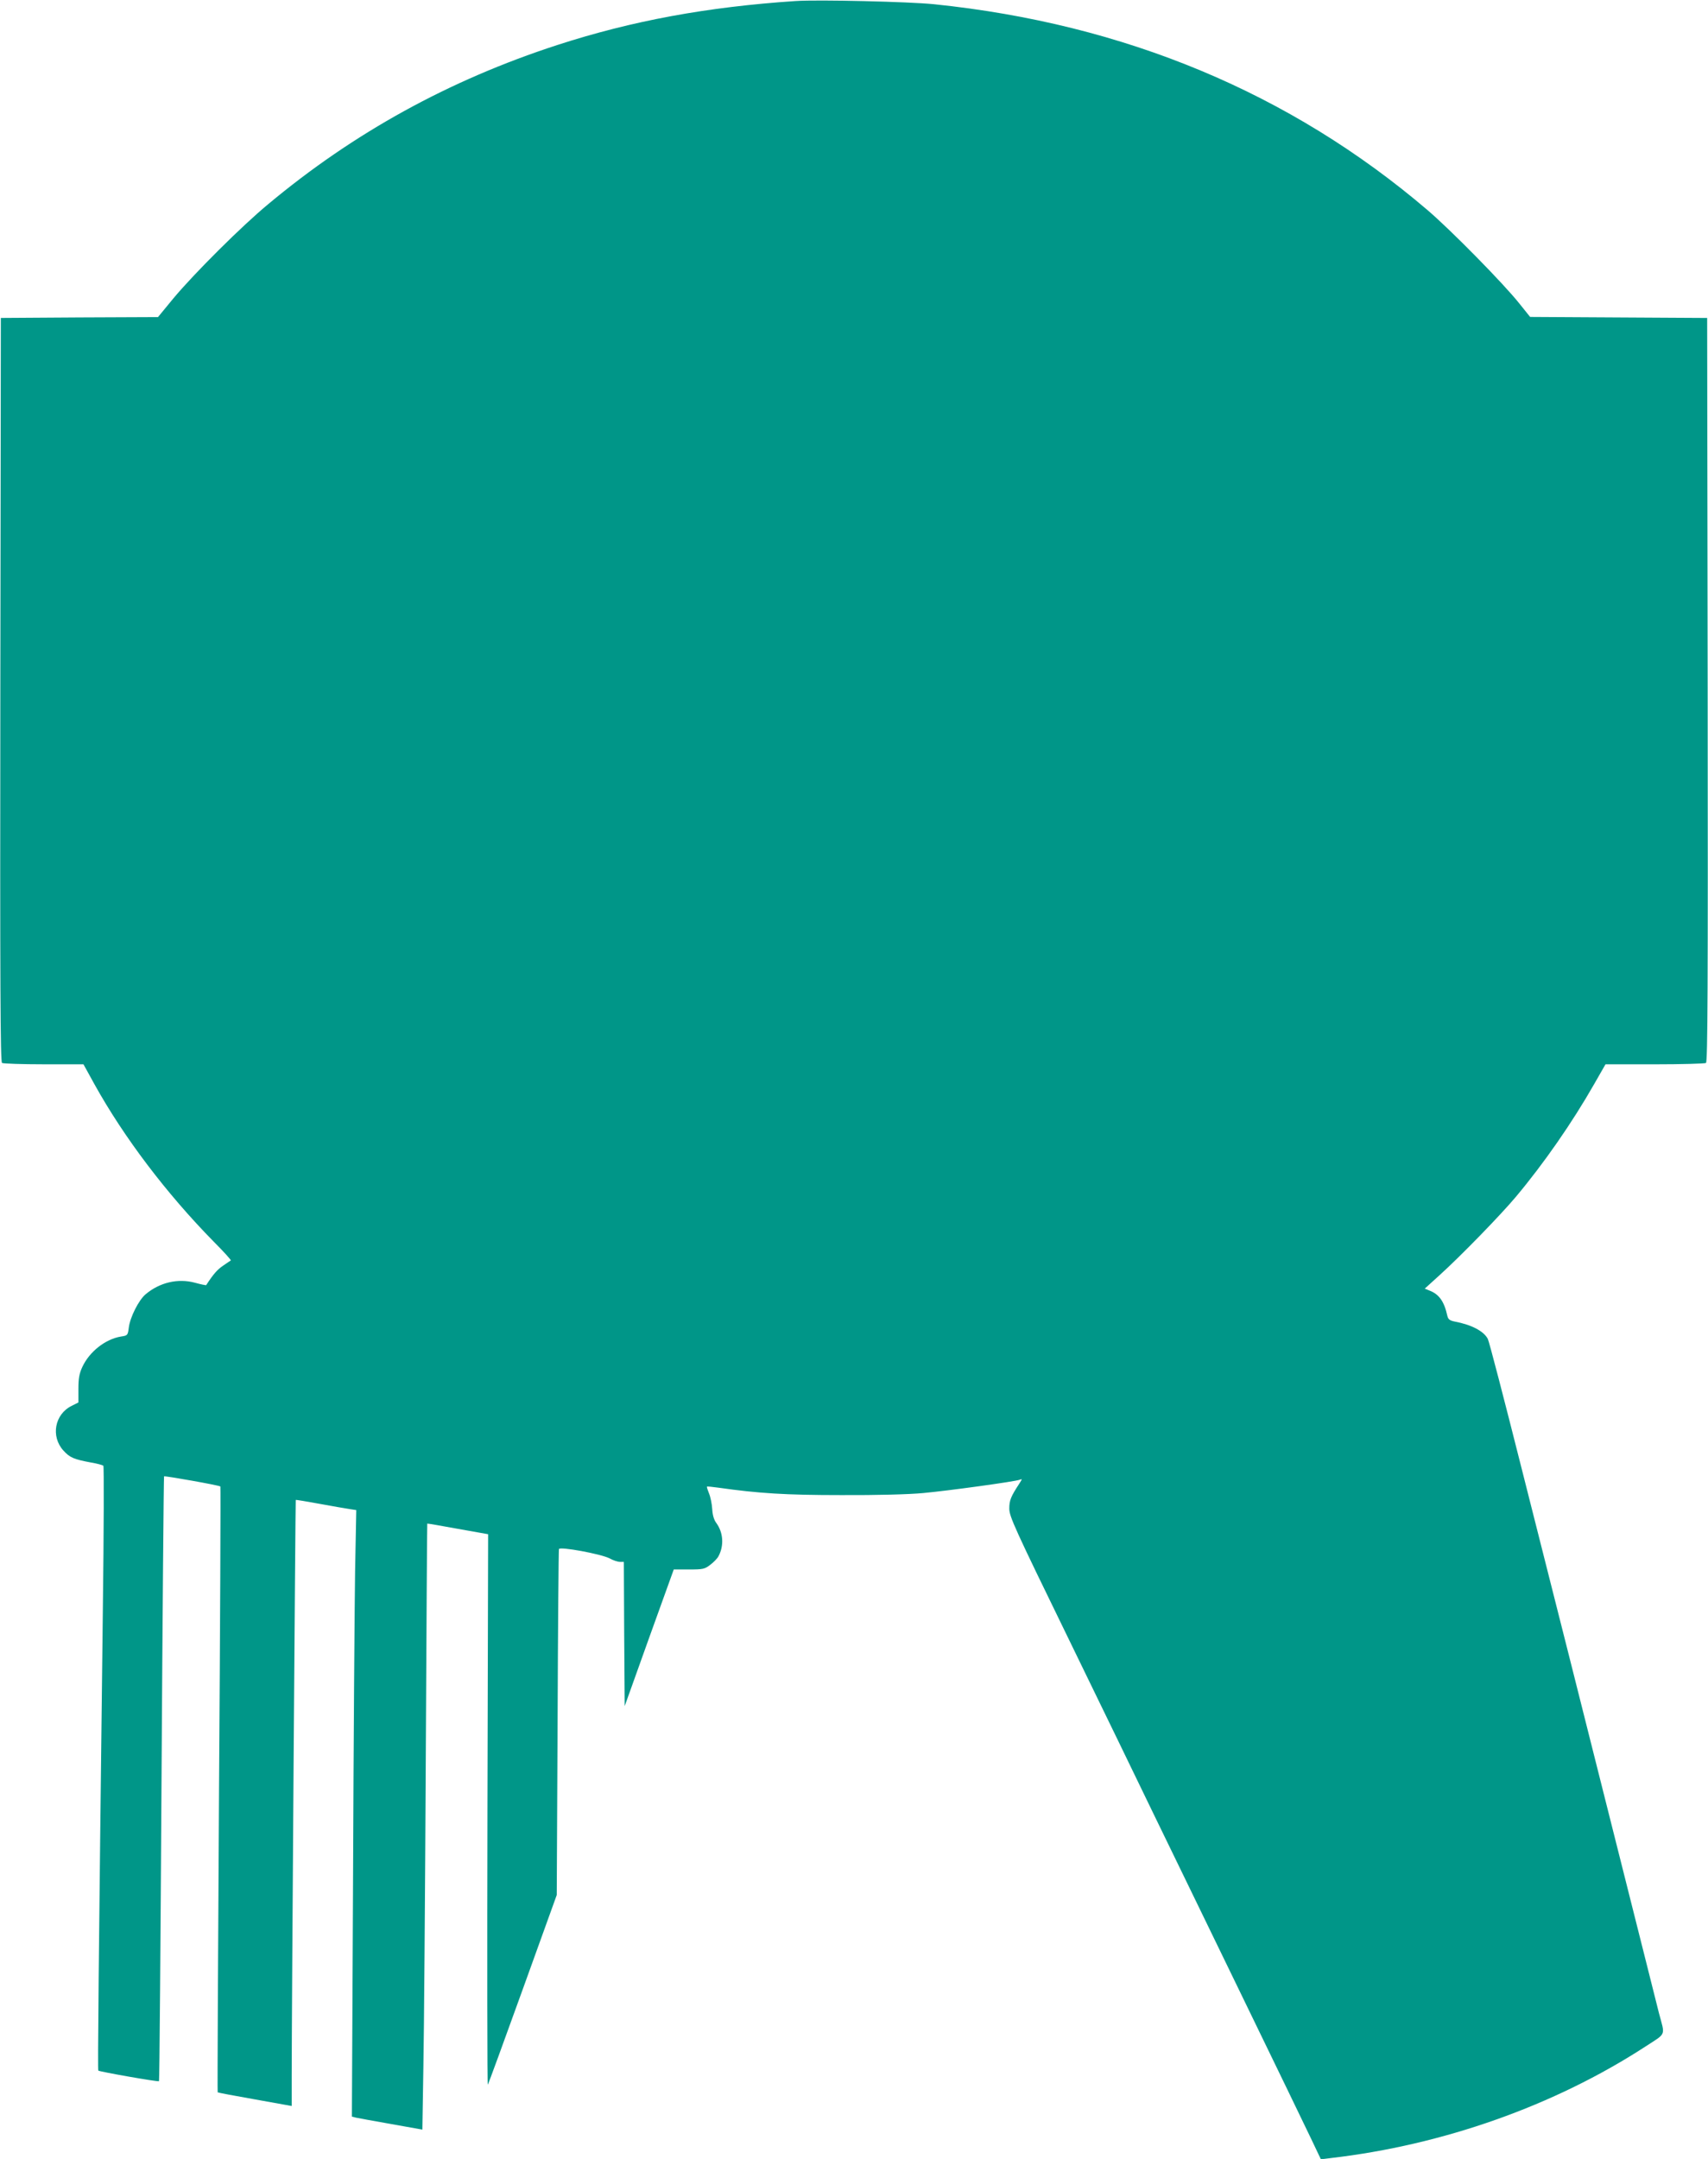
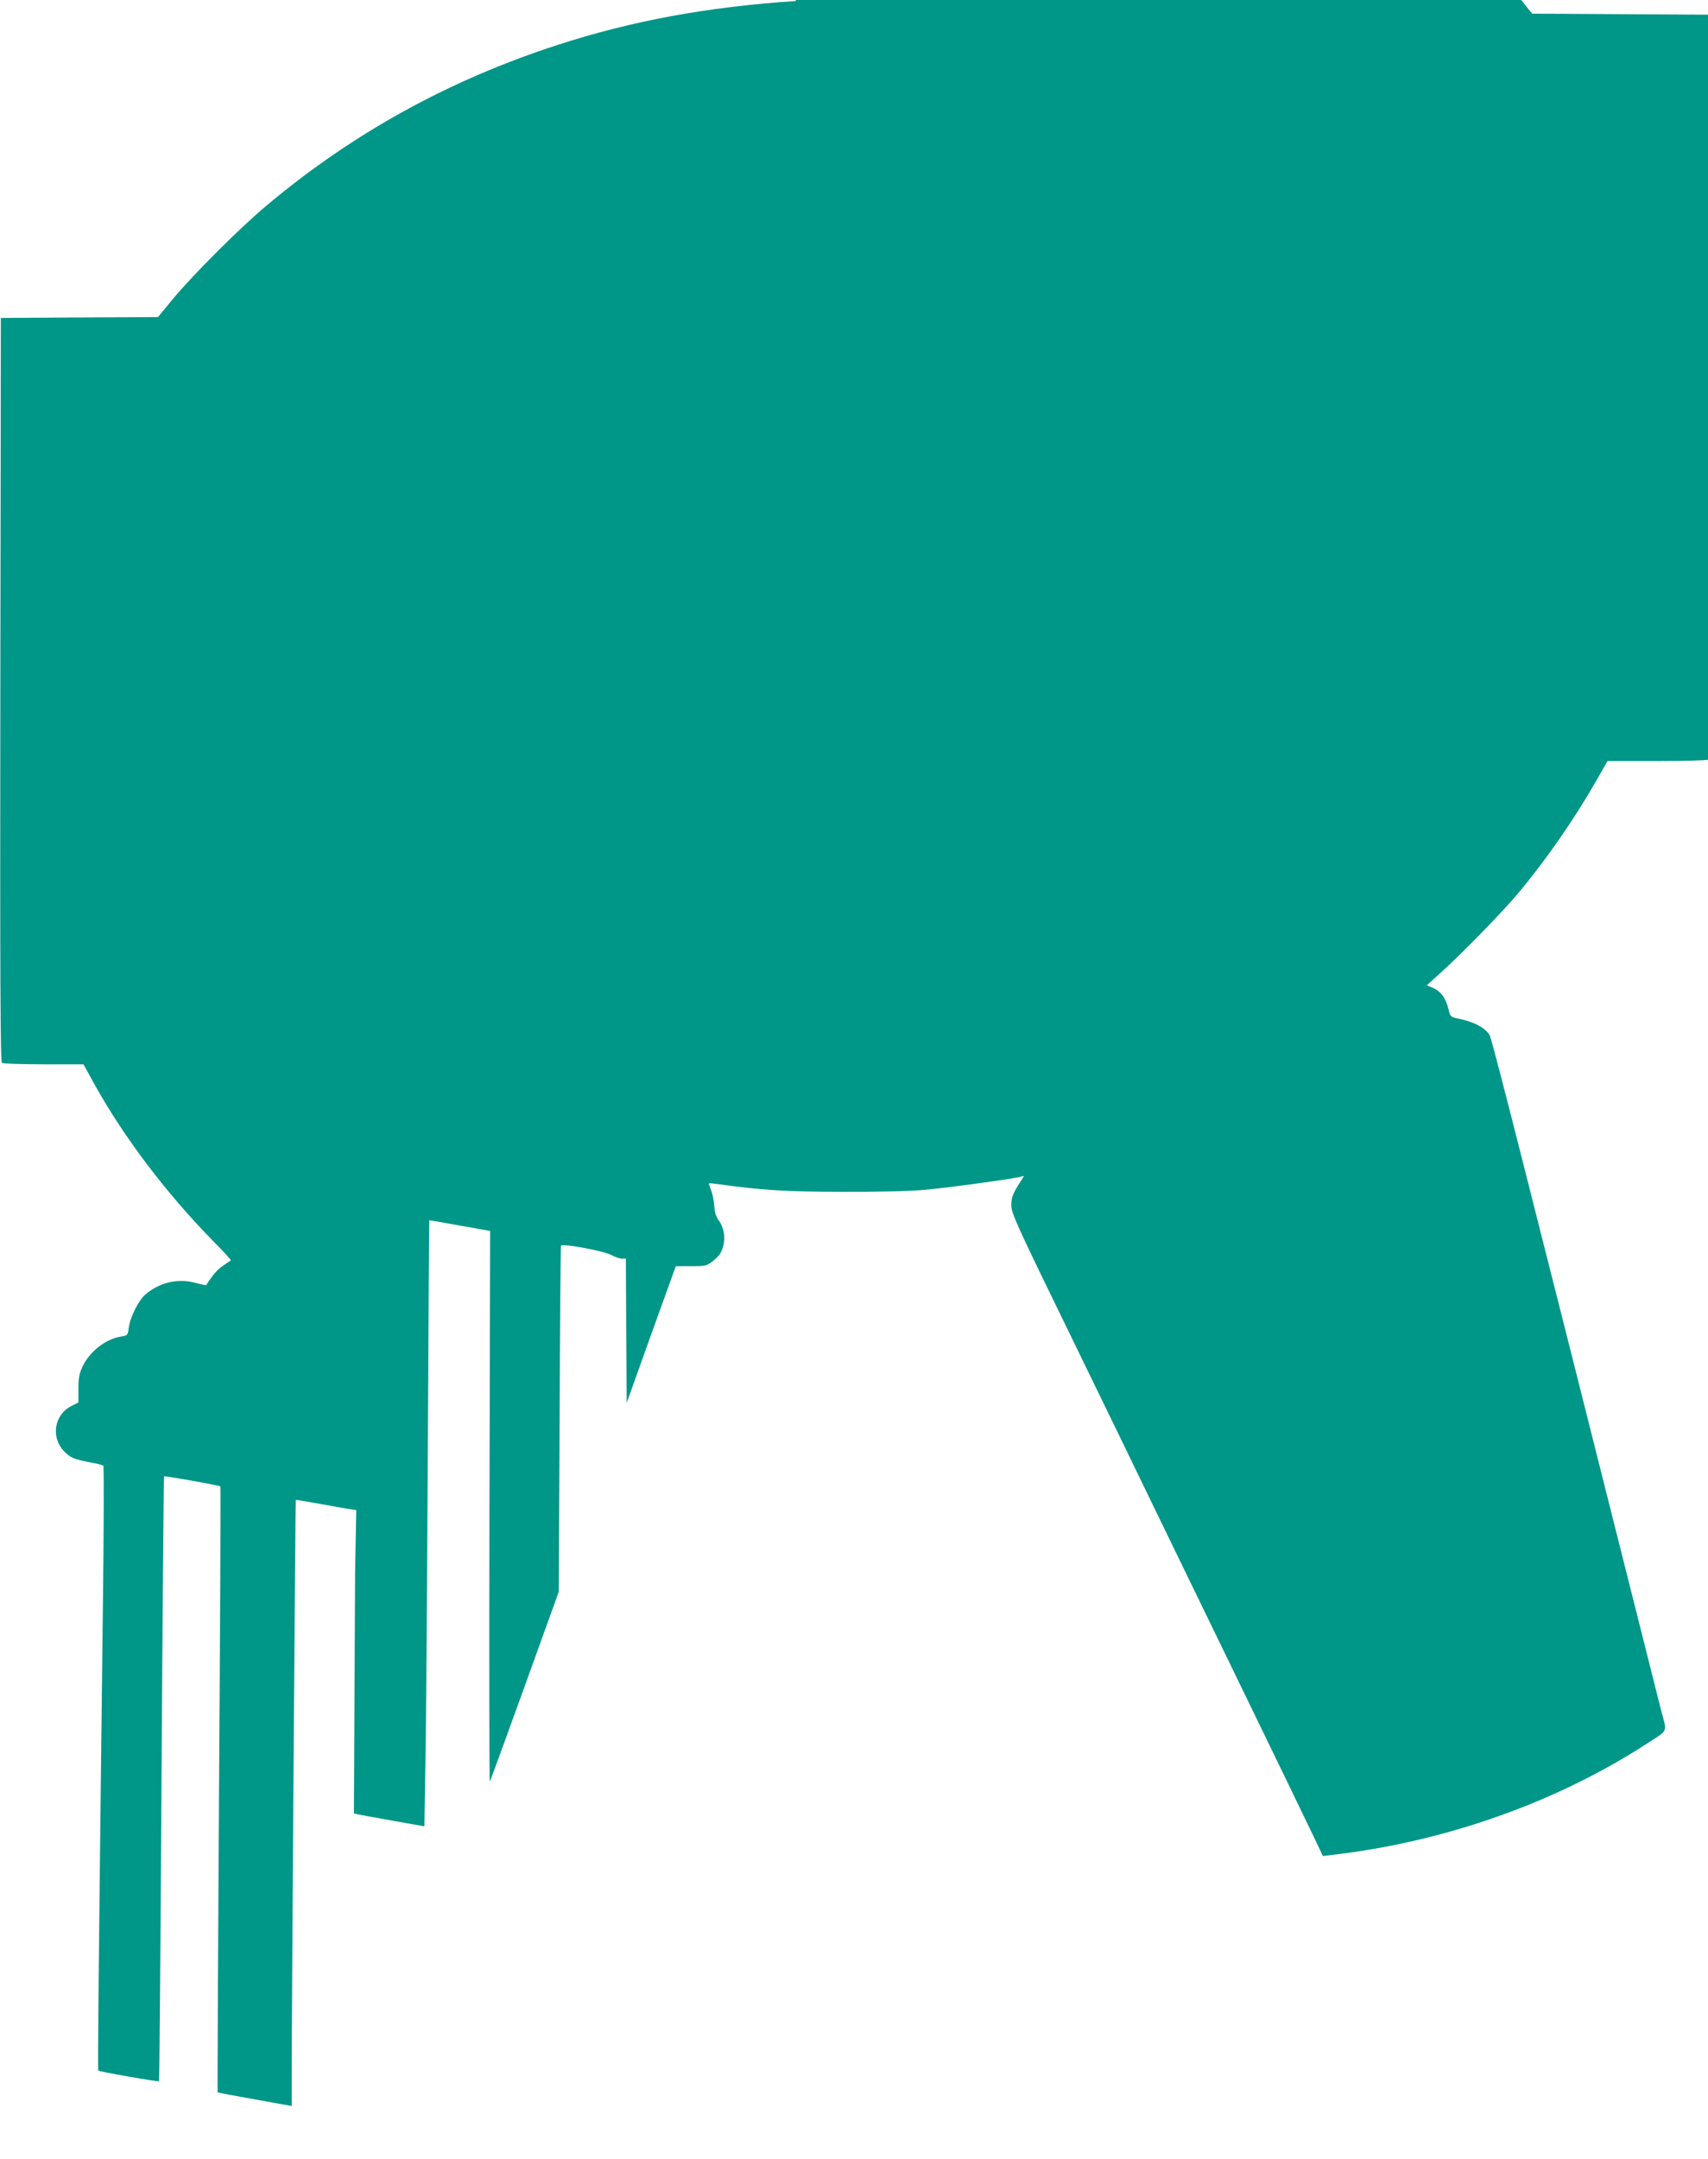
<svg xmlns="http://www.w3.org/2000/svg" version="1.0" width="1013pt" height="1280pt" viewBox="0 0 1013 1280" preserveAspectRatio="xMidYMid meet">
  <g transform="translate(0,1280) scale(0.1,-0.1)" fill="#009688" stroke="none">
-     <path d="M4720 12794 c-526 -35 -971 -117 -1415 -261 -640 -208 -1206 -519 -1715 -944 -156 -129 -436 -408 -560 -556 l-93 -113 -466 -2 -466 -3 -3 -2204 c-2 -1757 0 -2206 10 -2213 7 -4 119 -8 248 -8 l235 0 65 -118 c176 -317 428 -649 708 -934 59 -59 104 -109 101 -111 -2 -1 -23 -15 -46 -31 -34 -23 -57 -49 -100 -115 -1 -2 -31 4 -67 14 -101 27 -209 2 -293 -69 -40 -34 -91 -134 -99 -196 -6 -47 -7 -48 -46 -54 -93 -15 -188 -90 -230 -181 -18 -39 -23 -68 -23 -130 l0 -80 -40 -20 c-101 -50 -125 -181 -49 -265 38 -42 62 -52 164 -71 36 -6 68 -15 73 -19 4 -3 3 -386 -3 -851 -26 -2179 -31 -2731 -27 -2735 7 -7 356 -68 360 -63 3 2 9 809 15 1793 6 983 13 1790 15 1793 5 4 327 -53 334 -60 2 -3 -1 -811 -8 -1796 -6 -986 -10 -1794 -8 -1796 2 -2 102 -21 222 -42 l217 -39 0 185 c0 352 22 3406 24 3408 1 2 65 -9 142 -23 76 -14 157 -28 178 -31 l39 -6 -7 -361 c-3 -199 -9 -1008 -12 -1798 l-7 -1437 24 -6 c13 -3 107 -20 209 -38 l185 -33 6 371 c4 203 10 1011 14 1795 4 784 8 1426 9 1427 1 1 83 -13 181 -31 l180 -32 -4 -1635 c-2 -899 -1 -1632 2 -1629 3 3 96 257 207 565 l202 560 5 1020 c2 561 6 1025 8 1031 5 16 249 -29 300 -55 21 -12 49 -21 62 -21 l23 0 2 -427 3 -428 145 405 146 405 90 0 c84 0 93 2 127 28 20 15 42 38 48 50 34 63 29 141 -13 198 -14 19 -22 47 -24 83 -2 30 -10 71 -19 92 -8 20 -14 38 -12 40 1 2 32 -1 67 -6 240 -34 399 -44 730 -44 210 -1 400 4 485 12 152 14 544 68 573 79 16 6 15 5 -2 -22 -51 -78 -60 -100 -60 -149 0 -47 31 -115 351 -771 193 -396 420 -864 505 -1040 86 -176 317 -653 515 -1060 198 -407 386 -796 418 -863 l59 -124 56 7 c668 77 1329 311 1868 661 127 83 118 60 81 199 -9 39 -111 439 -224 890 -114 451 -251 998 -306 1215 -55 217 -184 726 -286 1130 -102 404 -191 747 -199 762 -24 46 -96 84 -197 103 -29 6 -38 13 -43 34 -19 86 -49 128 -107 150 l-27 11 87 79 c120 108 363 357 454 466 166 198 334 440 464 668 l67 117 291 0 c161 0 298 4 305 8 10 7 12 456 10 2213 l-3 2204 -525 3 -525 3 -65 81 c-94 118 -405 434 -543 552 -813 694 -1797 1105 -2927 1221 -146 15 -689 28 -820 19z" />
+     <path d="M4720 12794 c-526 -35 -971 -117 -1415 -261 -640 -208 -1206 -519 -1715 -944 -156 -129 -436 -408 -560 -556 l-93 -113 -466 -2 -466 -3 -3 -2204 c-2 -1757 0 -2206 10 -2213 7 -4 119 -8 248 -8 l235 0 65 -118 c176 -317 428 -649 708 -934 59 -59 104 -109 101 -111 -2 -1 -23 -15 -46 -31 -34 -23 -57 -49 -100 -115 -1 -2 -31 4 -67 14 -101 27 -209 2 -293 -69 -40 -34 -91 -134 -99 -196 -6 -47 -7 -48 -46 -54 -93 -15 -188 -90 -230 -181 -18 -39 -23 -68 -23 -130 l0 -80 -40 -20 c-101 -50 -125 -181 -49 -265 38 -42 62 -52 164 -71 36 -6 68 -15 73 -19 4 -3 3 -386 -3 -851 -26 -2179 -31 -2731 -27 -2735 7 -7 356 -68 360 -63 3 2 9 809 15 1793 6 983 13 1790 15 1793 5 4 327 -53 334 -60 2 -3 -1 -811 -8 -1796 -6 -986 -10 -1794 -8 -1796 2 -2 102 -21 222 -42 l217 -39 0 185 c0 352 22 3406 24 3408 1 2 65 -9 142 -23 76 -14 157 -28 178 -31 l39 -6 -7 -361 l-7 -1437 24 -6 c13 -3 107 -20 209 -38 l185 -33 6 371 c4 203 10 1011 14 1795 4 784 8 1426 9 1427 1 1 83 -13 181 -31 l180 -32 -4 -1635 c-2 -899 -1 -1632 2 -1629 3 3 96 257 207 565 l202 560 5 1020 c2 561 6 1025 8 1031 5 16 249 -29 300 -55 21 -12 49 -21 62 -21 l23 0 2 -427 3 -428 145 405 146 405 90 0 c84 0 93 2 127 28 20 15 42 38 48 50 34 63 29 141 -13 198 -14 19 -22 47 -24 83 -2 30 -10 71 -19 92 -8 20 -14 38 -12 40 1 2 32 -1 67 -6 240 -34 399 -44 730 -44 210 -1 400 4 485 12 152 14 544 68 573 79 16 6 15 5 -2 -22 -51 -78 -60 -100 -60 -149 0 -47 31 -115 351 -771 193 -396 420 -864 505 -1040 86 -176 317 -653 515 -1060 198 -407 386 -796 418 -863 l59 -124 56 7 c668 77 1329 311 1868 661 127 83 118 60 81 199 -9 39 -111 439 -224 890 -114 451 -251 998 -306 1215 -55 217 -184 726 -286 1130 -102 404 -191 747 -199 762 -24 46 -96 84 -197 103 -29 6 -38 13 -43 34 -19 86 -49 128 -107 150 l-27 11 87 79 c120 108 363 357 454 466 166 198 334 440 464 668 l67 117 291 0 c161 0 298 4 305 8 10 7 12 456 10 2213 l-3 2204 -525 3 -525 3 -65 81 c-94 118 -405 434 -543 552 -813 694 -1797 1105 -2927 1221 -146 15 -689 28 -820 19z" />
  </g>
</svg>